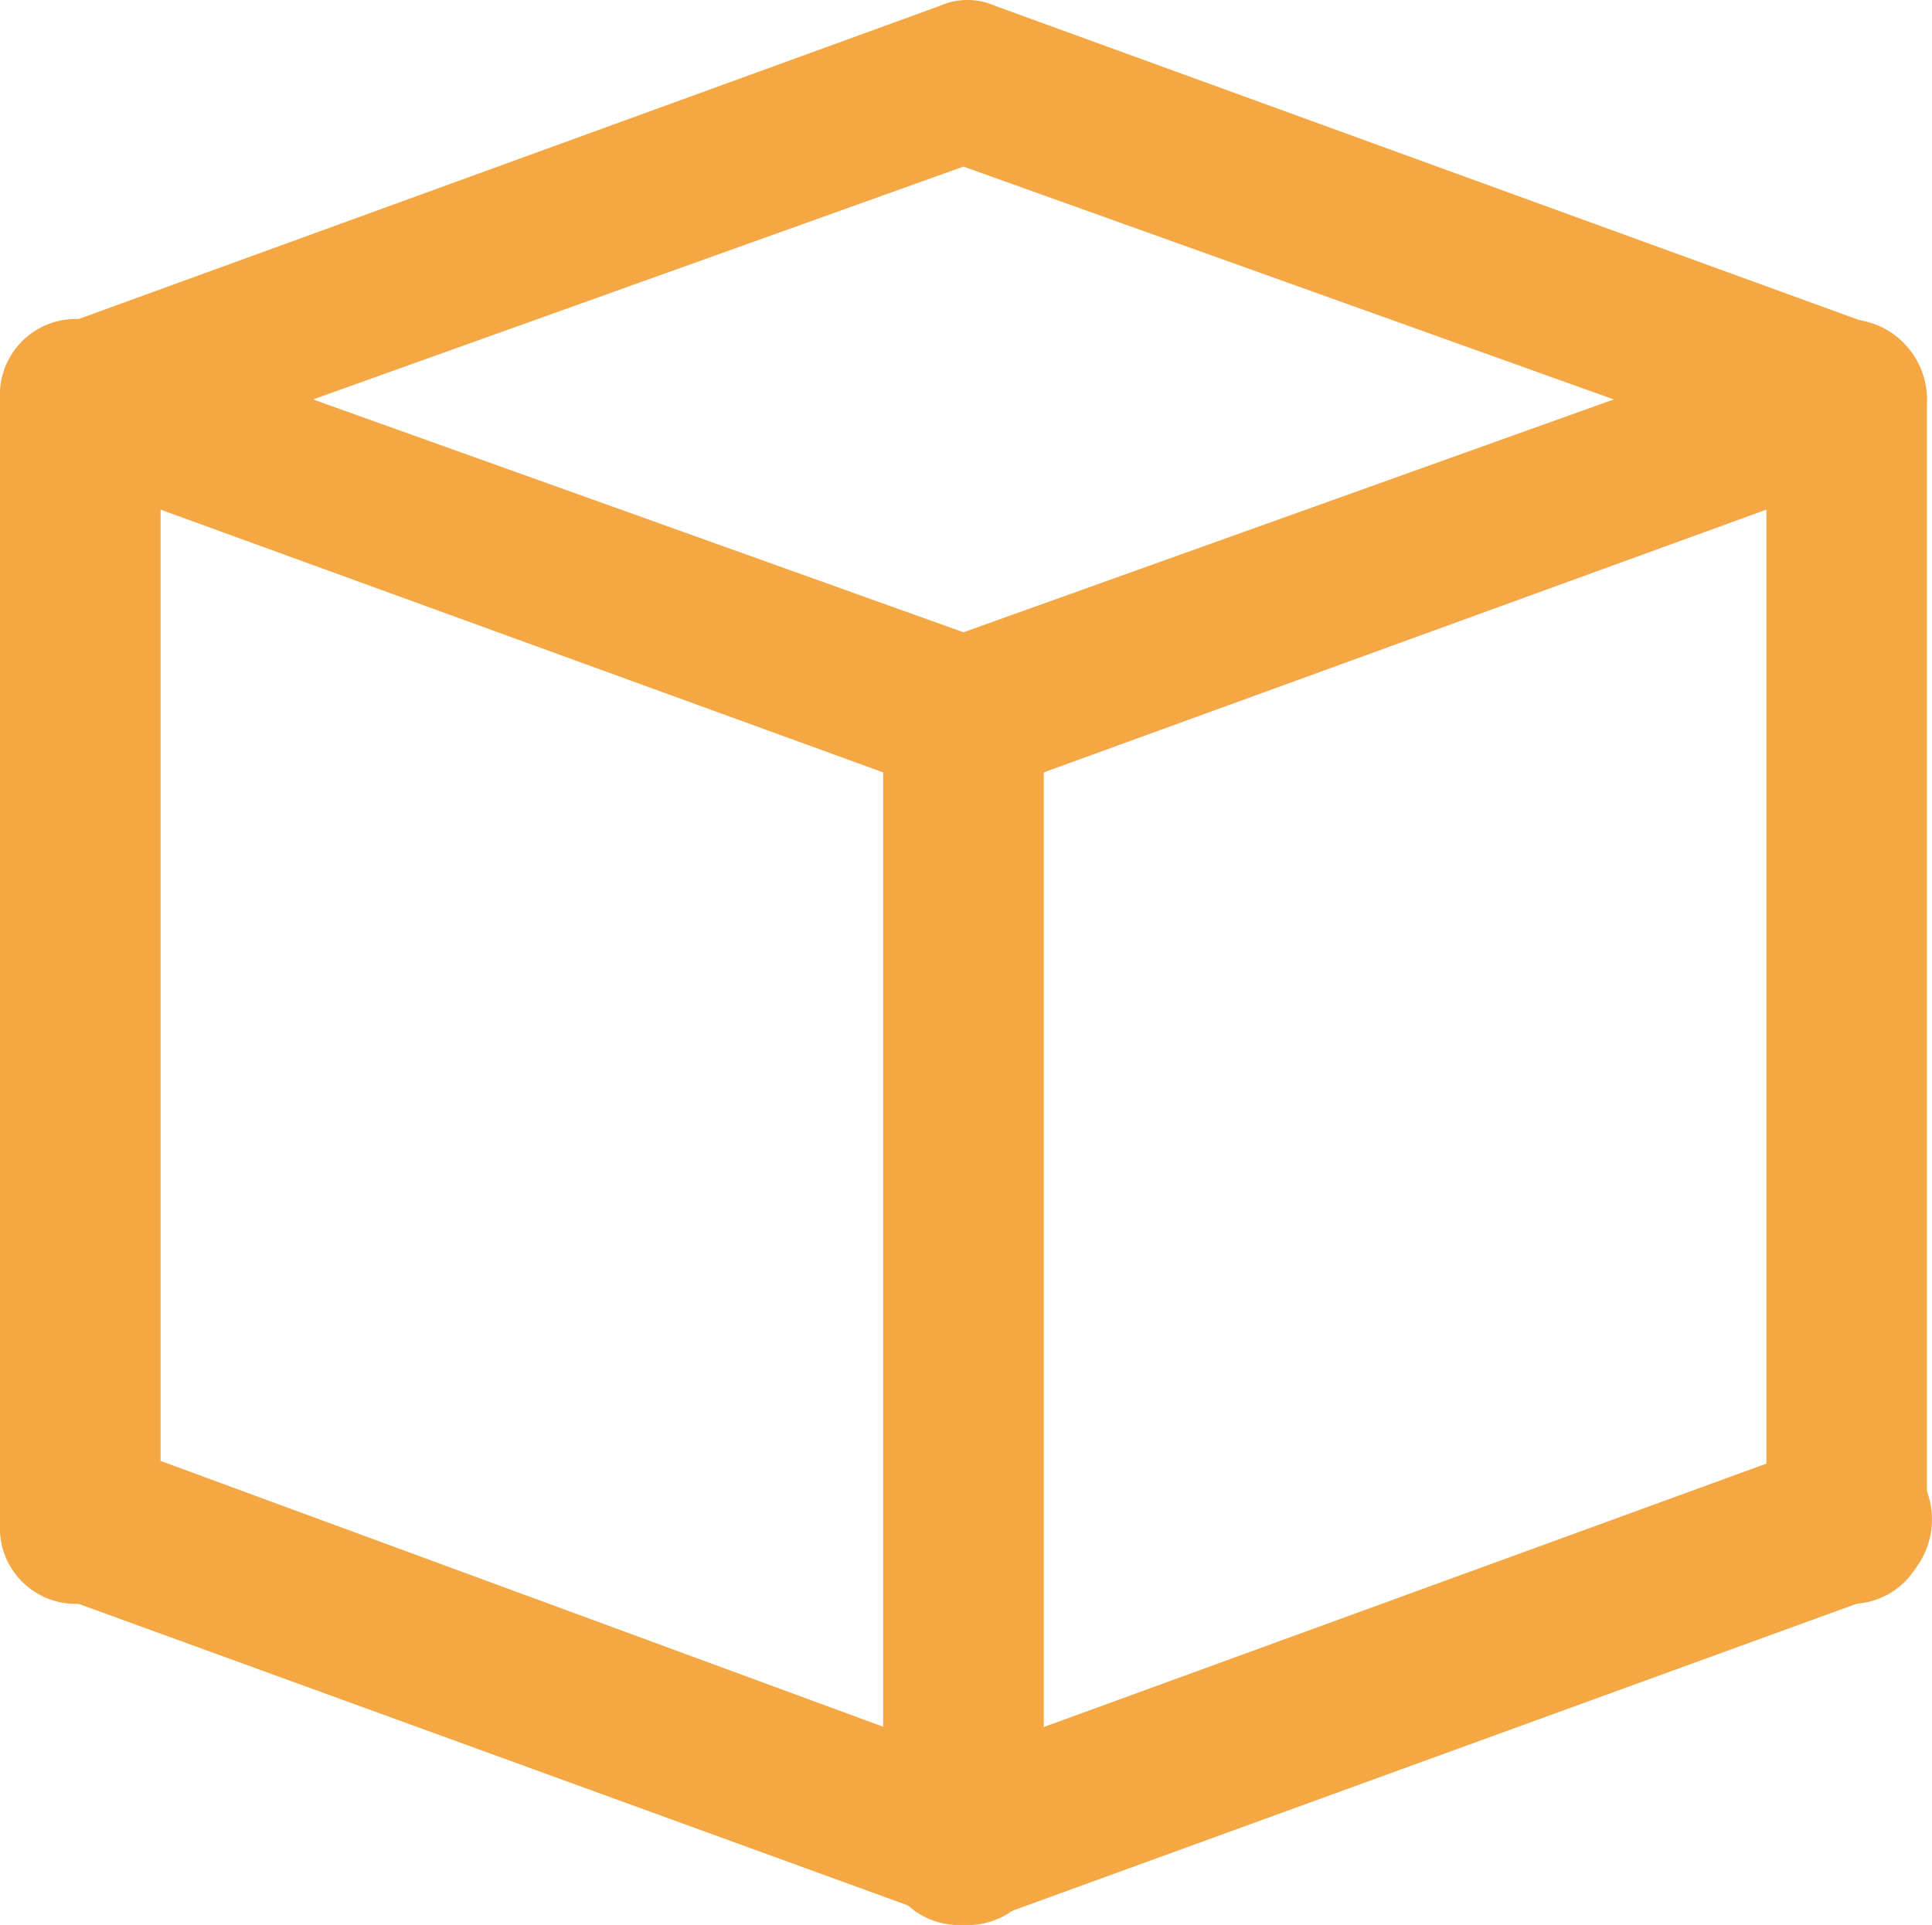
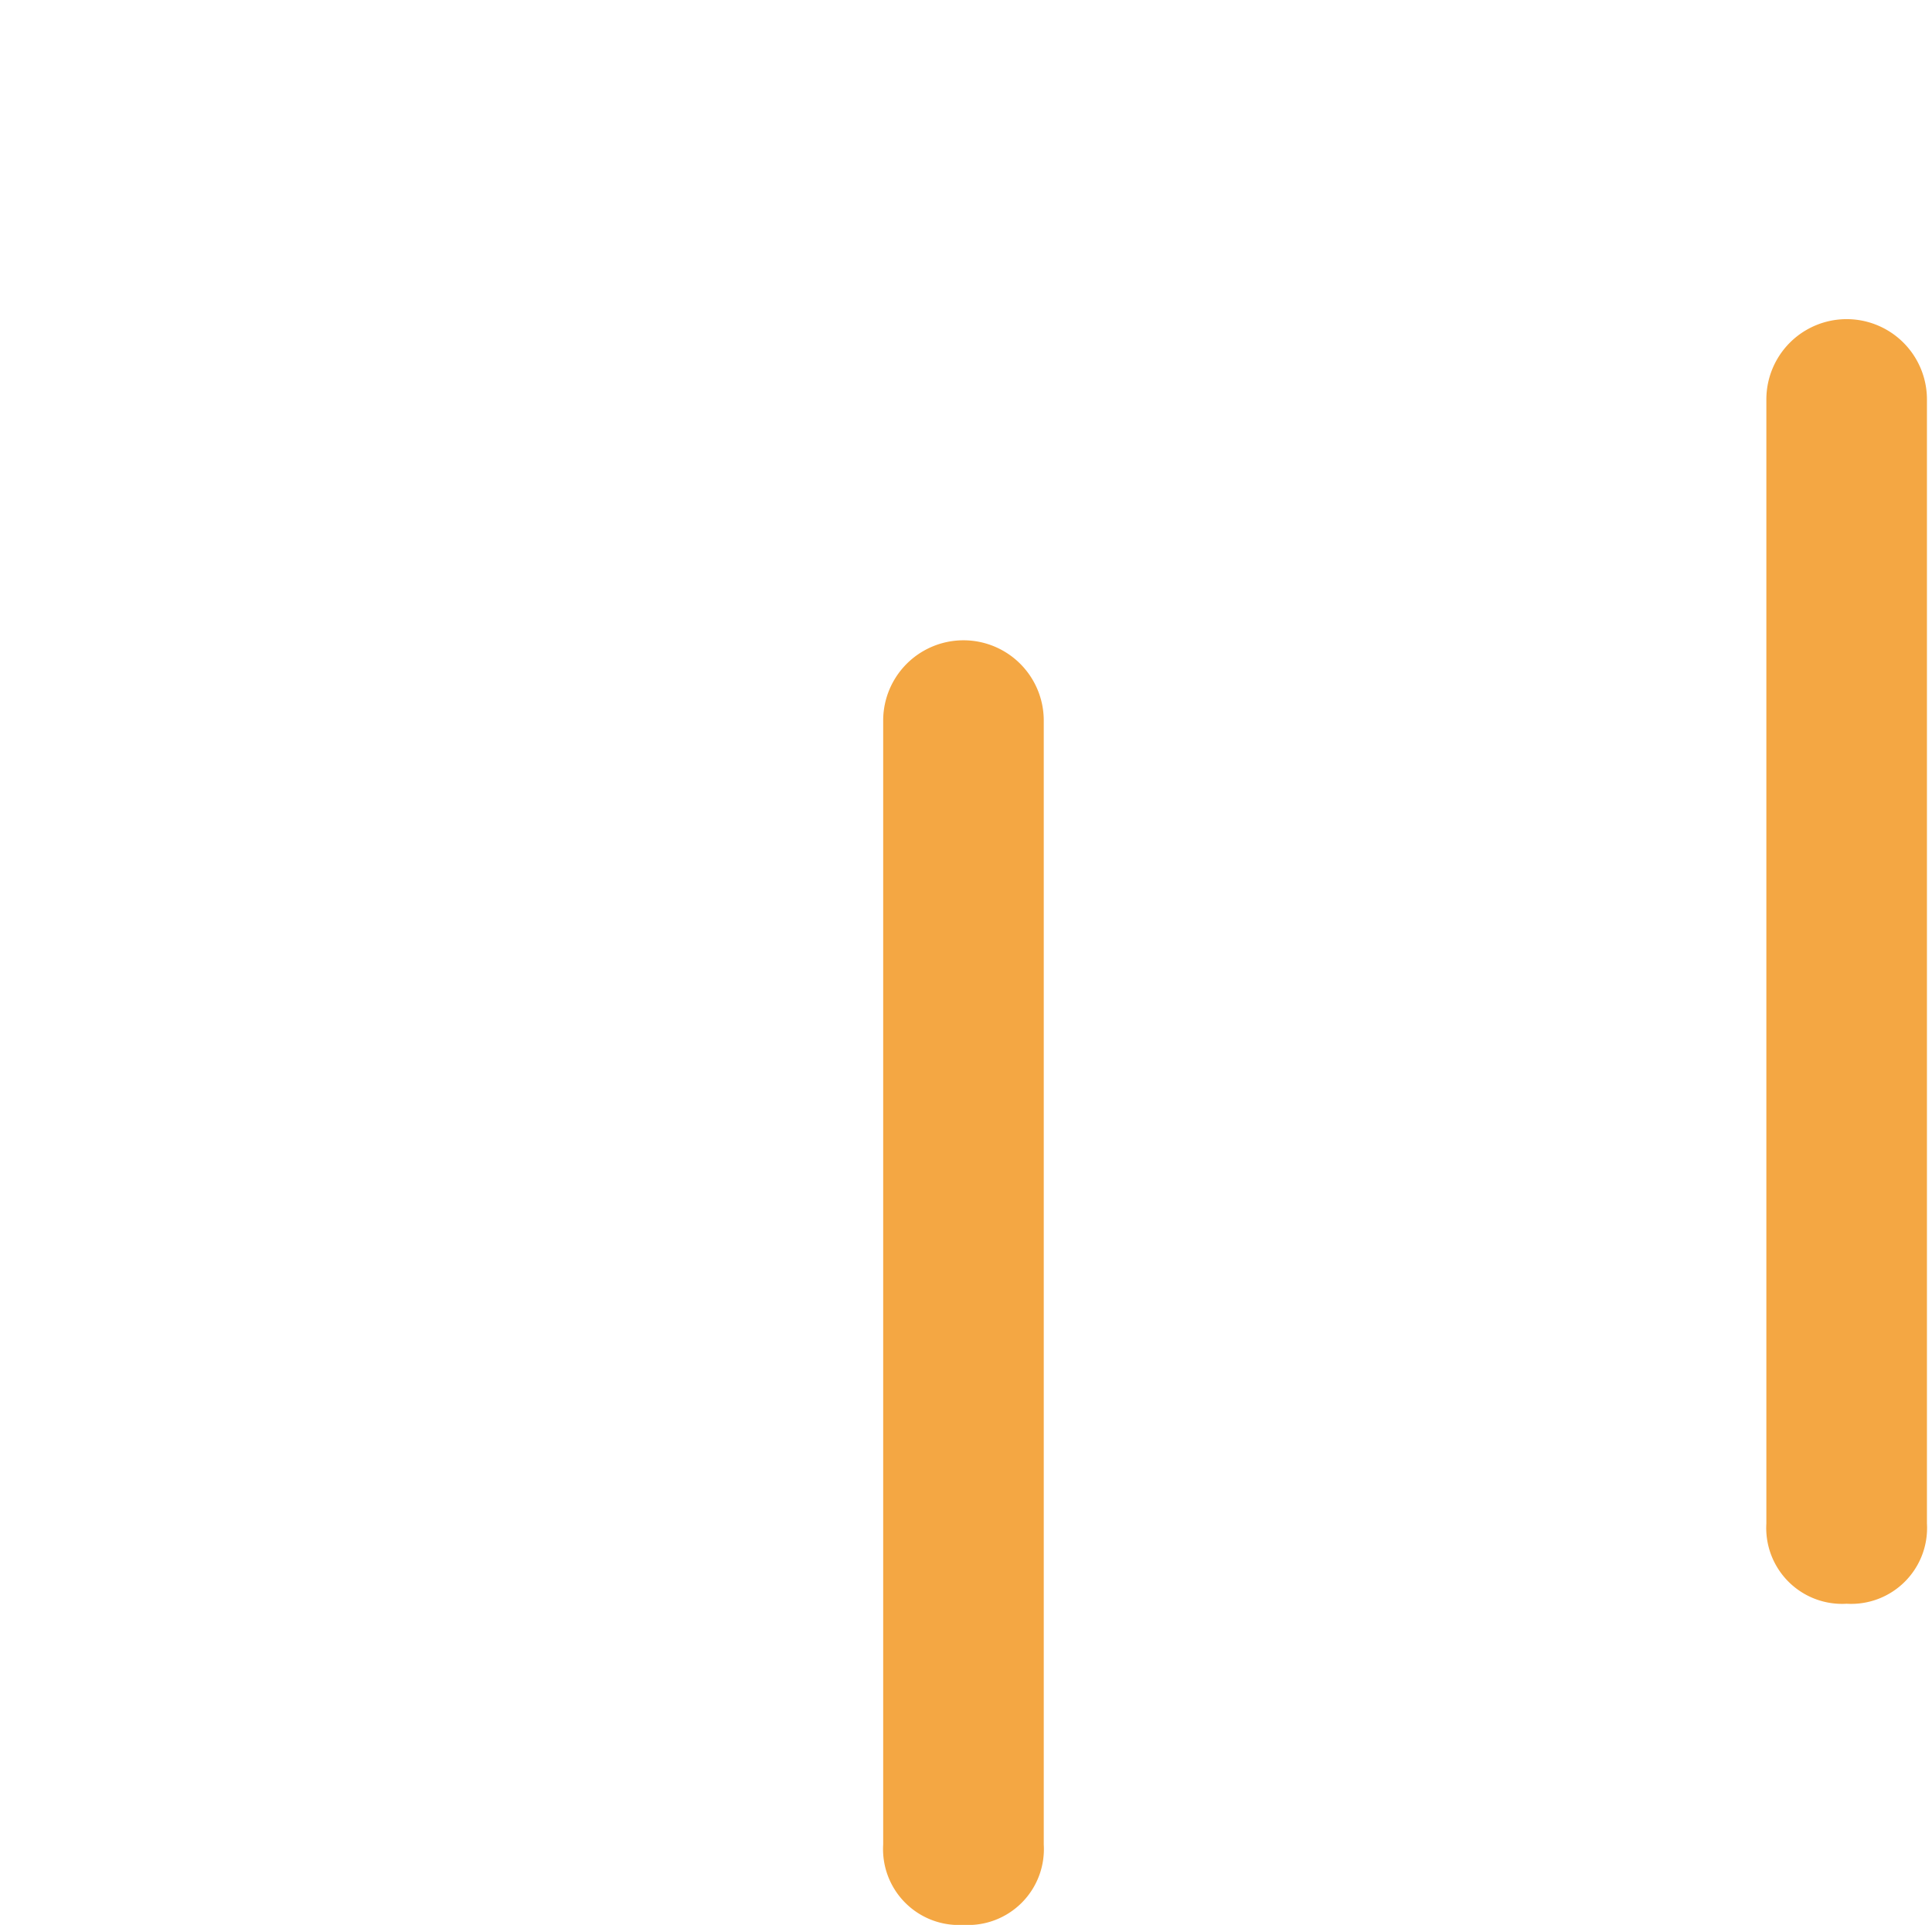
<svg xmlns="http://www.w3.org/2000/svg" width="24.063" height="23.975" viewBox="0 0 24.063 23.975">
  <g id="cube" transform="translate(0 -0.025)">
    <g id="Group_2506" data-name="Group 2506">
      <g id="Group_2505" data-name="Group 2505">
-         <path id="Path_516" data-name="Path 516" d="M12,10a.367.367,0,0,1-.3-.1l-11-4a.929.929,0,0,1,0-1.8l11-4a.854.854,0,0,1,.7,0l11,4A1.013,1.013,0,0,1,24,5a.961.961,0,0,1-.7.9l-11,4A.367.367,0,0,1,12,10ZM3.9,5,12,7.9,20.1,5,12,2.1Z" fill="#f4a743" />
-       </g>
+         </g>
    </g>
    <g id="Group_2508" data-name="Group 2508">
      <g id="Group_2507" data-name="Group 2507">
-         <path id="Path_517" data-name="Path 517" d="M12,24a.367.367,0,0,1-.3-.1l-11-4a1.04,1.04,0,0,1-.6-1.3A1.04,1.04,0,0,1,1.4,18L12,21.9,22.7,18a1.012,1.012,0,0,1,.7,1.9l-11,4A.756.756,0,0,1,12,24Z" fill="#f4a743" />
-       </g>
+         </g>
    </g>
    <g id="Group_2510" data-name="Group 2510">
      <g id="Group_2509" data-name="Group 2509">
        <path id="Path_518" data-name="Path 518" d="M12,24a.945.945,0,0,1-1-1V9a1,1,0,0,1,2,0V23A.945.945,0,0,1,12,24Z" fill="#f4a743" />
      </g>
    </g>
    <g id="Group_2512" data-name="Group 2512">
      <g id="Group_2511" data-name="Group 2511">
        <path id="Path_519" data-name="Path 519" d="M23,20a.945.945,0,0,1-1-1V5a1,1,0,0,1,2,0V19A.945.945,0,0,1,23,20Z" fill="#f4a743" />
      </g>
    </g>
    <g id="Group_2514" data-name="Group 2514">
      <g id="Group_2513" data-name="Group 2513">
-         <path id="Path_520" data-name="Path 520" d="M1,20a.945.945,0,0,1-1-1V5A.945.945,0,0,1,1,4,.945.945,0,0,1,2,5V19A.945.945,0,0,1,1,20Z" fill="#f4a743" />
-       </g>
+         </g>
    </g>
  </g>
</svg>